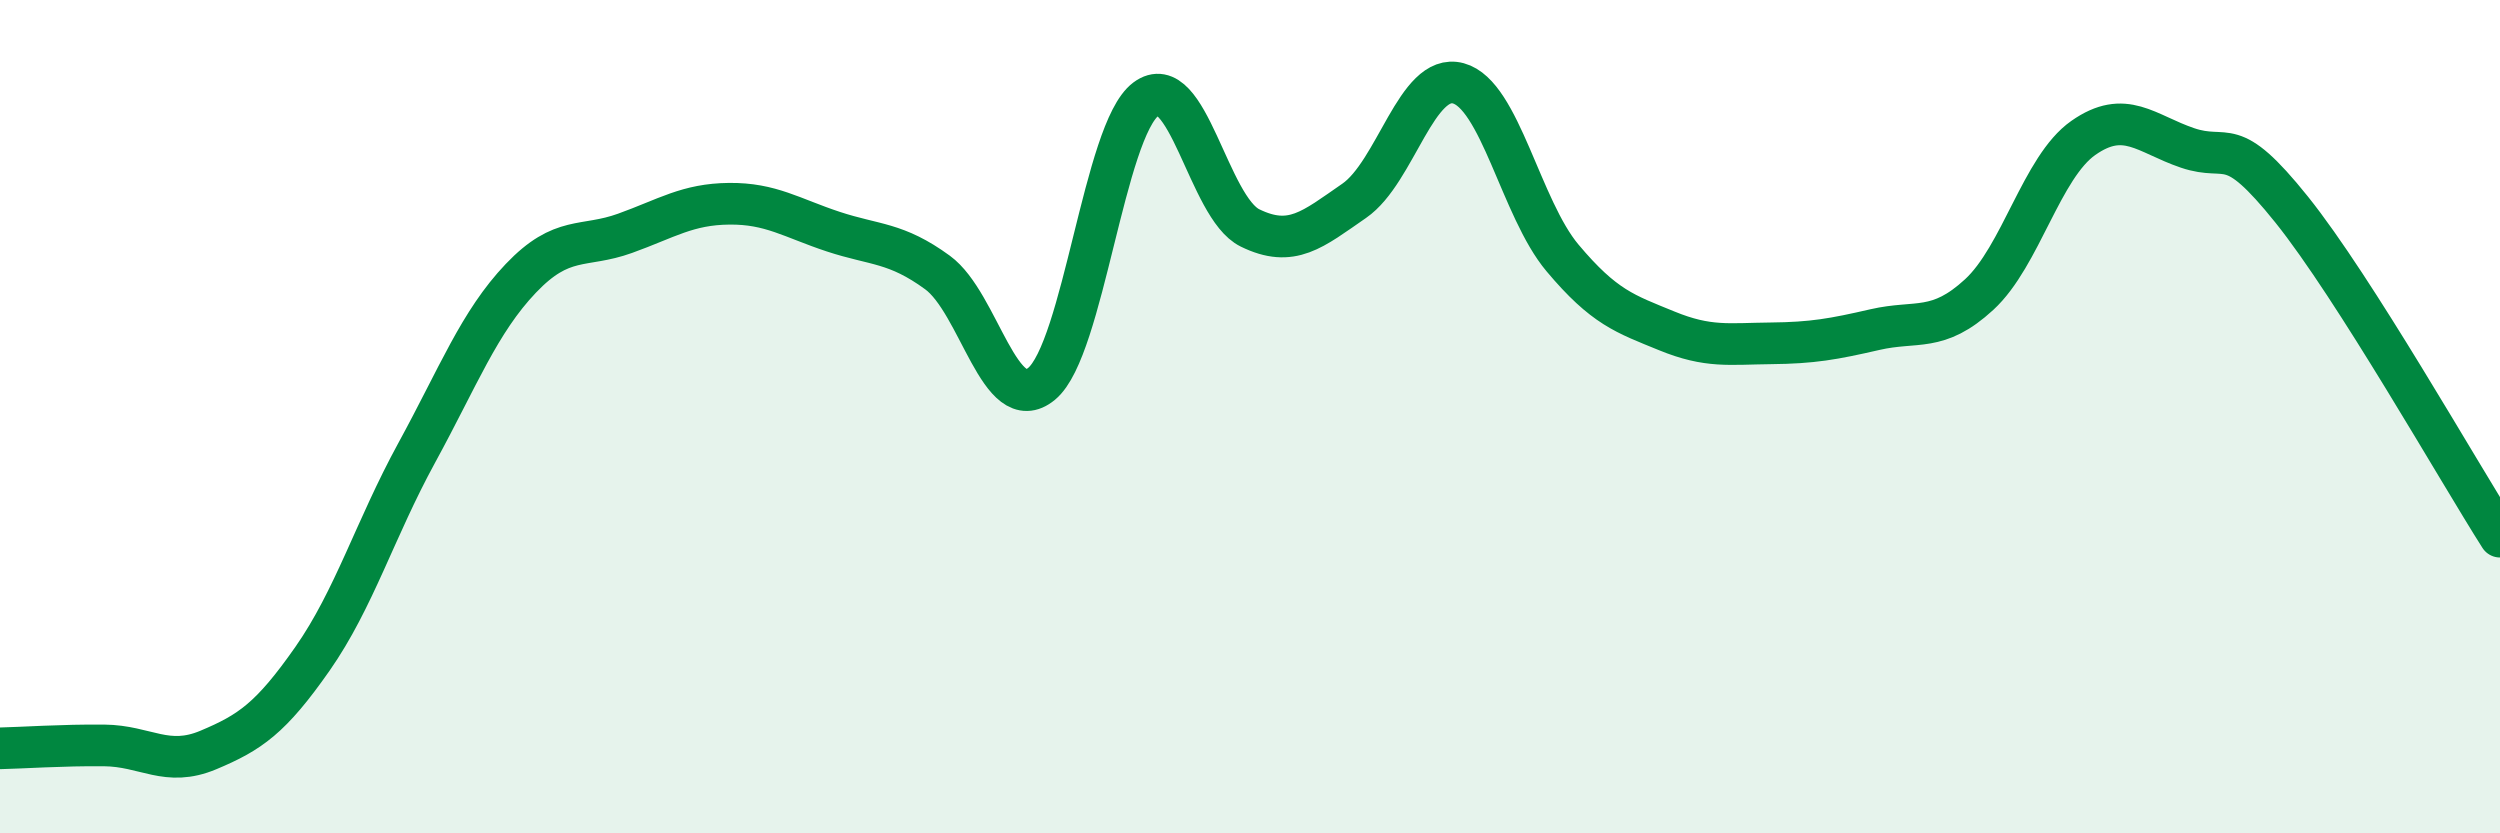
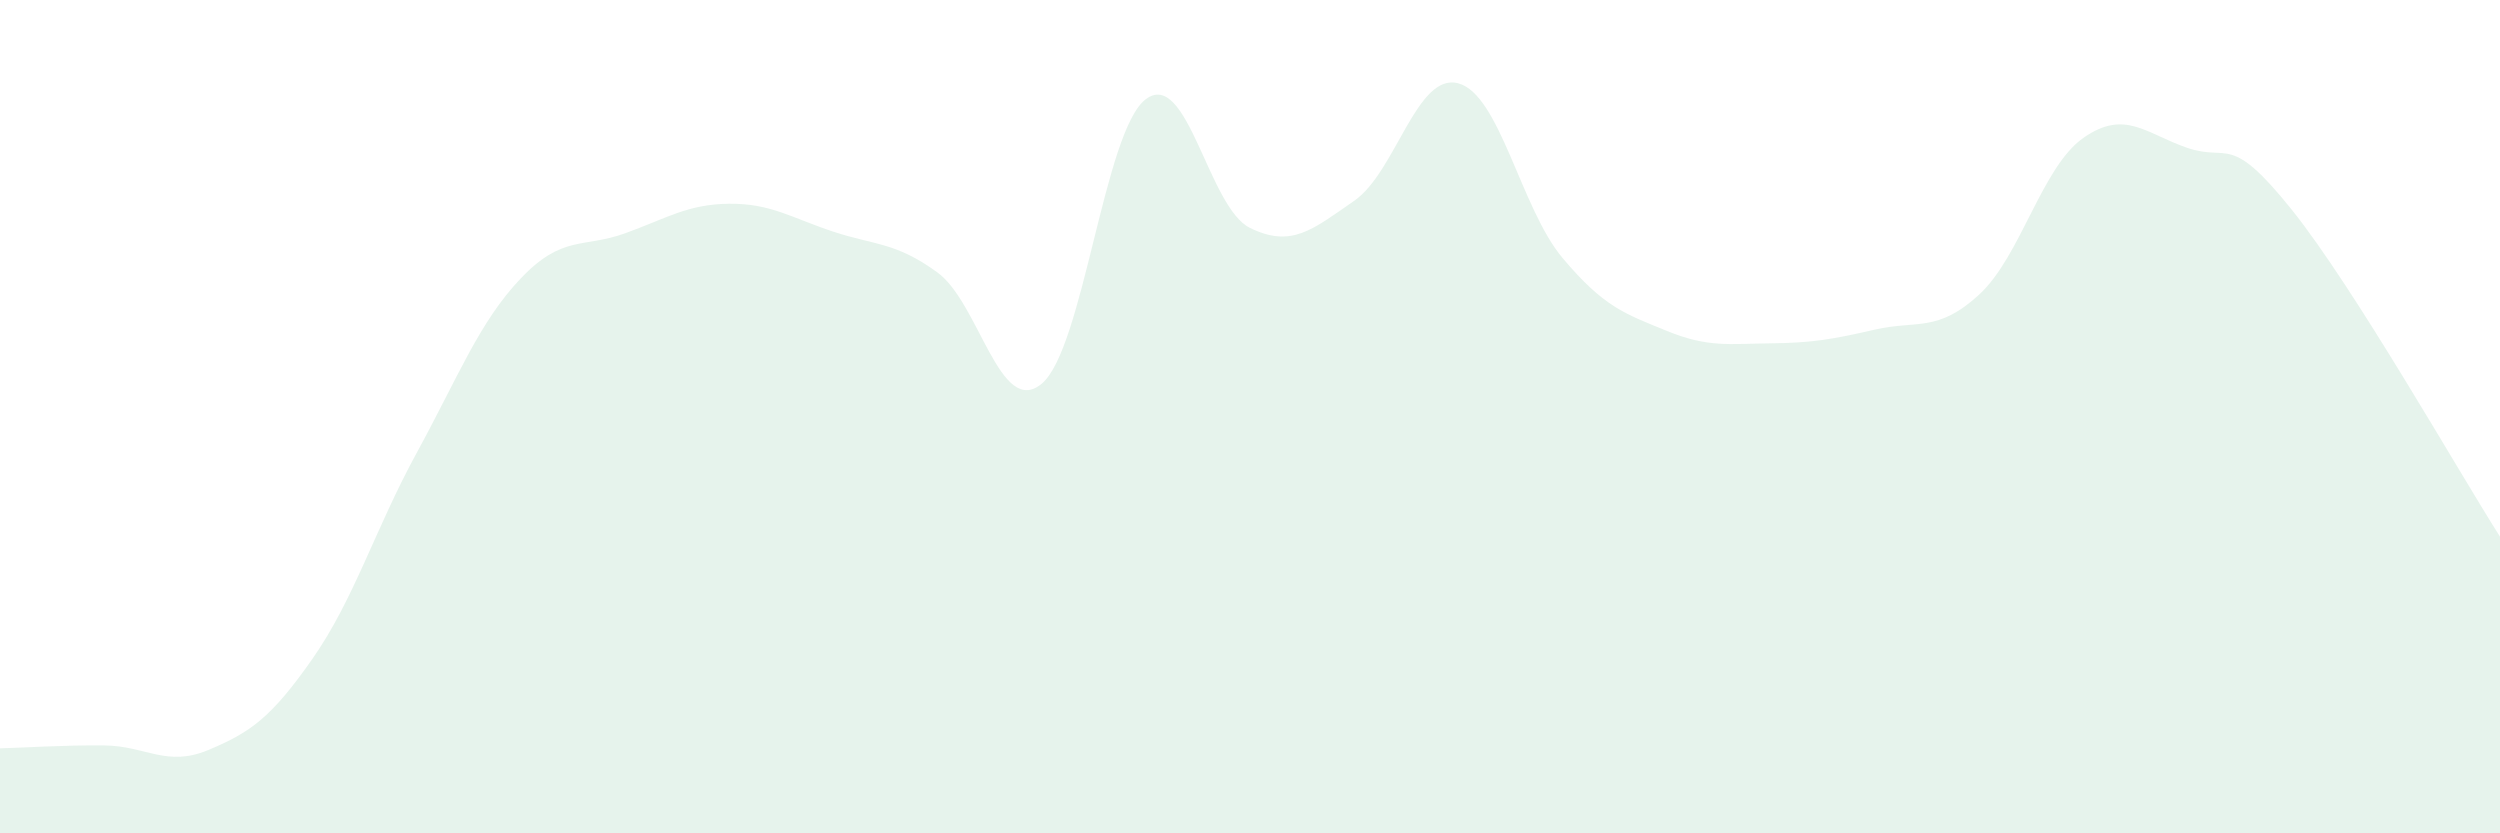
<svg xmlns="http://www.w3.org/2000/svg" width="60" height="20" viewBox="0 0 60 20">
  <path d="M 0,17.96 C 0.5,17.95 1.5,17.88 2.5,17.89 C 3.5,17.9 4,18.42 5,18 C 6,17.58 6.5,17.24 7.5,15.81 C 8.5,14.38 9,12.7 10,10.87 C 11,9.04 11.5,7.73 12.5,6.68 C 13.5,5.63 14,5.96 15,5.6 C 16,5.24 16.5,4.9 17.5,4.89 C 18.5,4.88 19,5.23 20,5.56 C 21,5.89 21.5,5.81 22.5,6.54 C 23.5,7.27 24,10.04 25,9.21 C 26,8.38 26.5,3.13 27.5,2.38 C 28.5,1.63 29,4.98 30,5.47 C 31,5.96 31.5,5.51 32.5,4.82 C 33.5,4.13 34,1.73 35,2 C 36,2.27 36.5,5 37.5,6.19 C 38.5,7.38 39,7.53 40,7.94 C 41,8.35 41.5,8.25 42.5,8.24 C 43.5,8.23 44,8.14 45,7.91 C 46,7.68 46.5,7.99 47.5,7.07 C 48.5,6.15 49,4.01 50,3.31 C 51,2.61 51.5,3.21 52.5,3.55 C 53.5,3.89 53.5,3.16 55,5.03 C 56.5,6.9 59,11.31 60,12.88L60 20L0 20Z" fill="#008740" opacity="0.1" stroke-linecap="round" stroke-linejoin="round" />
-   <path d="M 0,17.96 C 0.5,17.95 1.5,17.88 2.5,17.89 C 3.5,17.9 4,18.42 5,18 C 6,17.58 6.5,17.24 7.5,15.81 C 8.5,14.38 9,12.7 10,10.87 C 11,9.04 11.5,7.73 12.5,6.68 C 13.5,5.63 14,5.96 15,5.6 C 16,5.24 16.5,4.9 17.5,4.89 C 18.5,4.88 19,5.23 20,5.56 C 21,5.89 21.5,5.81 22.5,6.54 C 23.5,7.27 24,10.04 25,9.21 C 26,8.38 26.5,3.13 27.5,2.38 C 28.5,1.63 29,4.98 30,5.47 C 31,5.96 31.5,5.51 32.5,4.82 C 33.5,4.13 34,1.73 35,2 C 36,2.27 36.5,5 37.5,6.19 C 38.5,7.38 39,7.53 40,7.94 C 41,8.35 41.5,8.25 42.5,8.24 C 43.5,8.23 44,8.14 45,7.91 C 46,7.68 46.5,7.99 47.5,7.07 C 48.5,6.15 49,4.01 50,3.31 C 51,2.61 51.5,3.21 52.5,3.55 C 53.5,3.89 53.5,3.16 55,5.03 C 56.5,6.9 59,11.31 60,12.88" stroke="#008740" stroke-width="1" fill="none" stroke-linecap="round" stroke-linejoin="round" />
</svg>